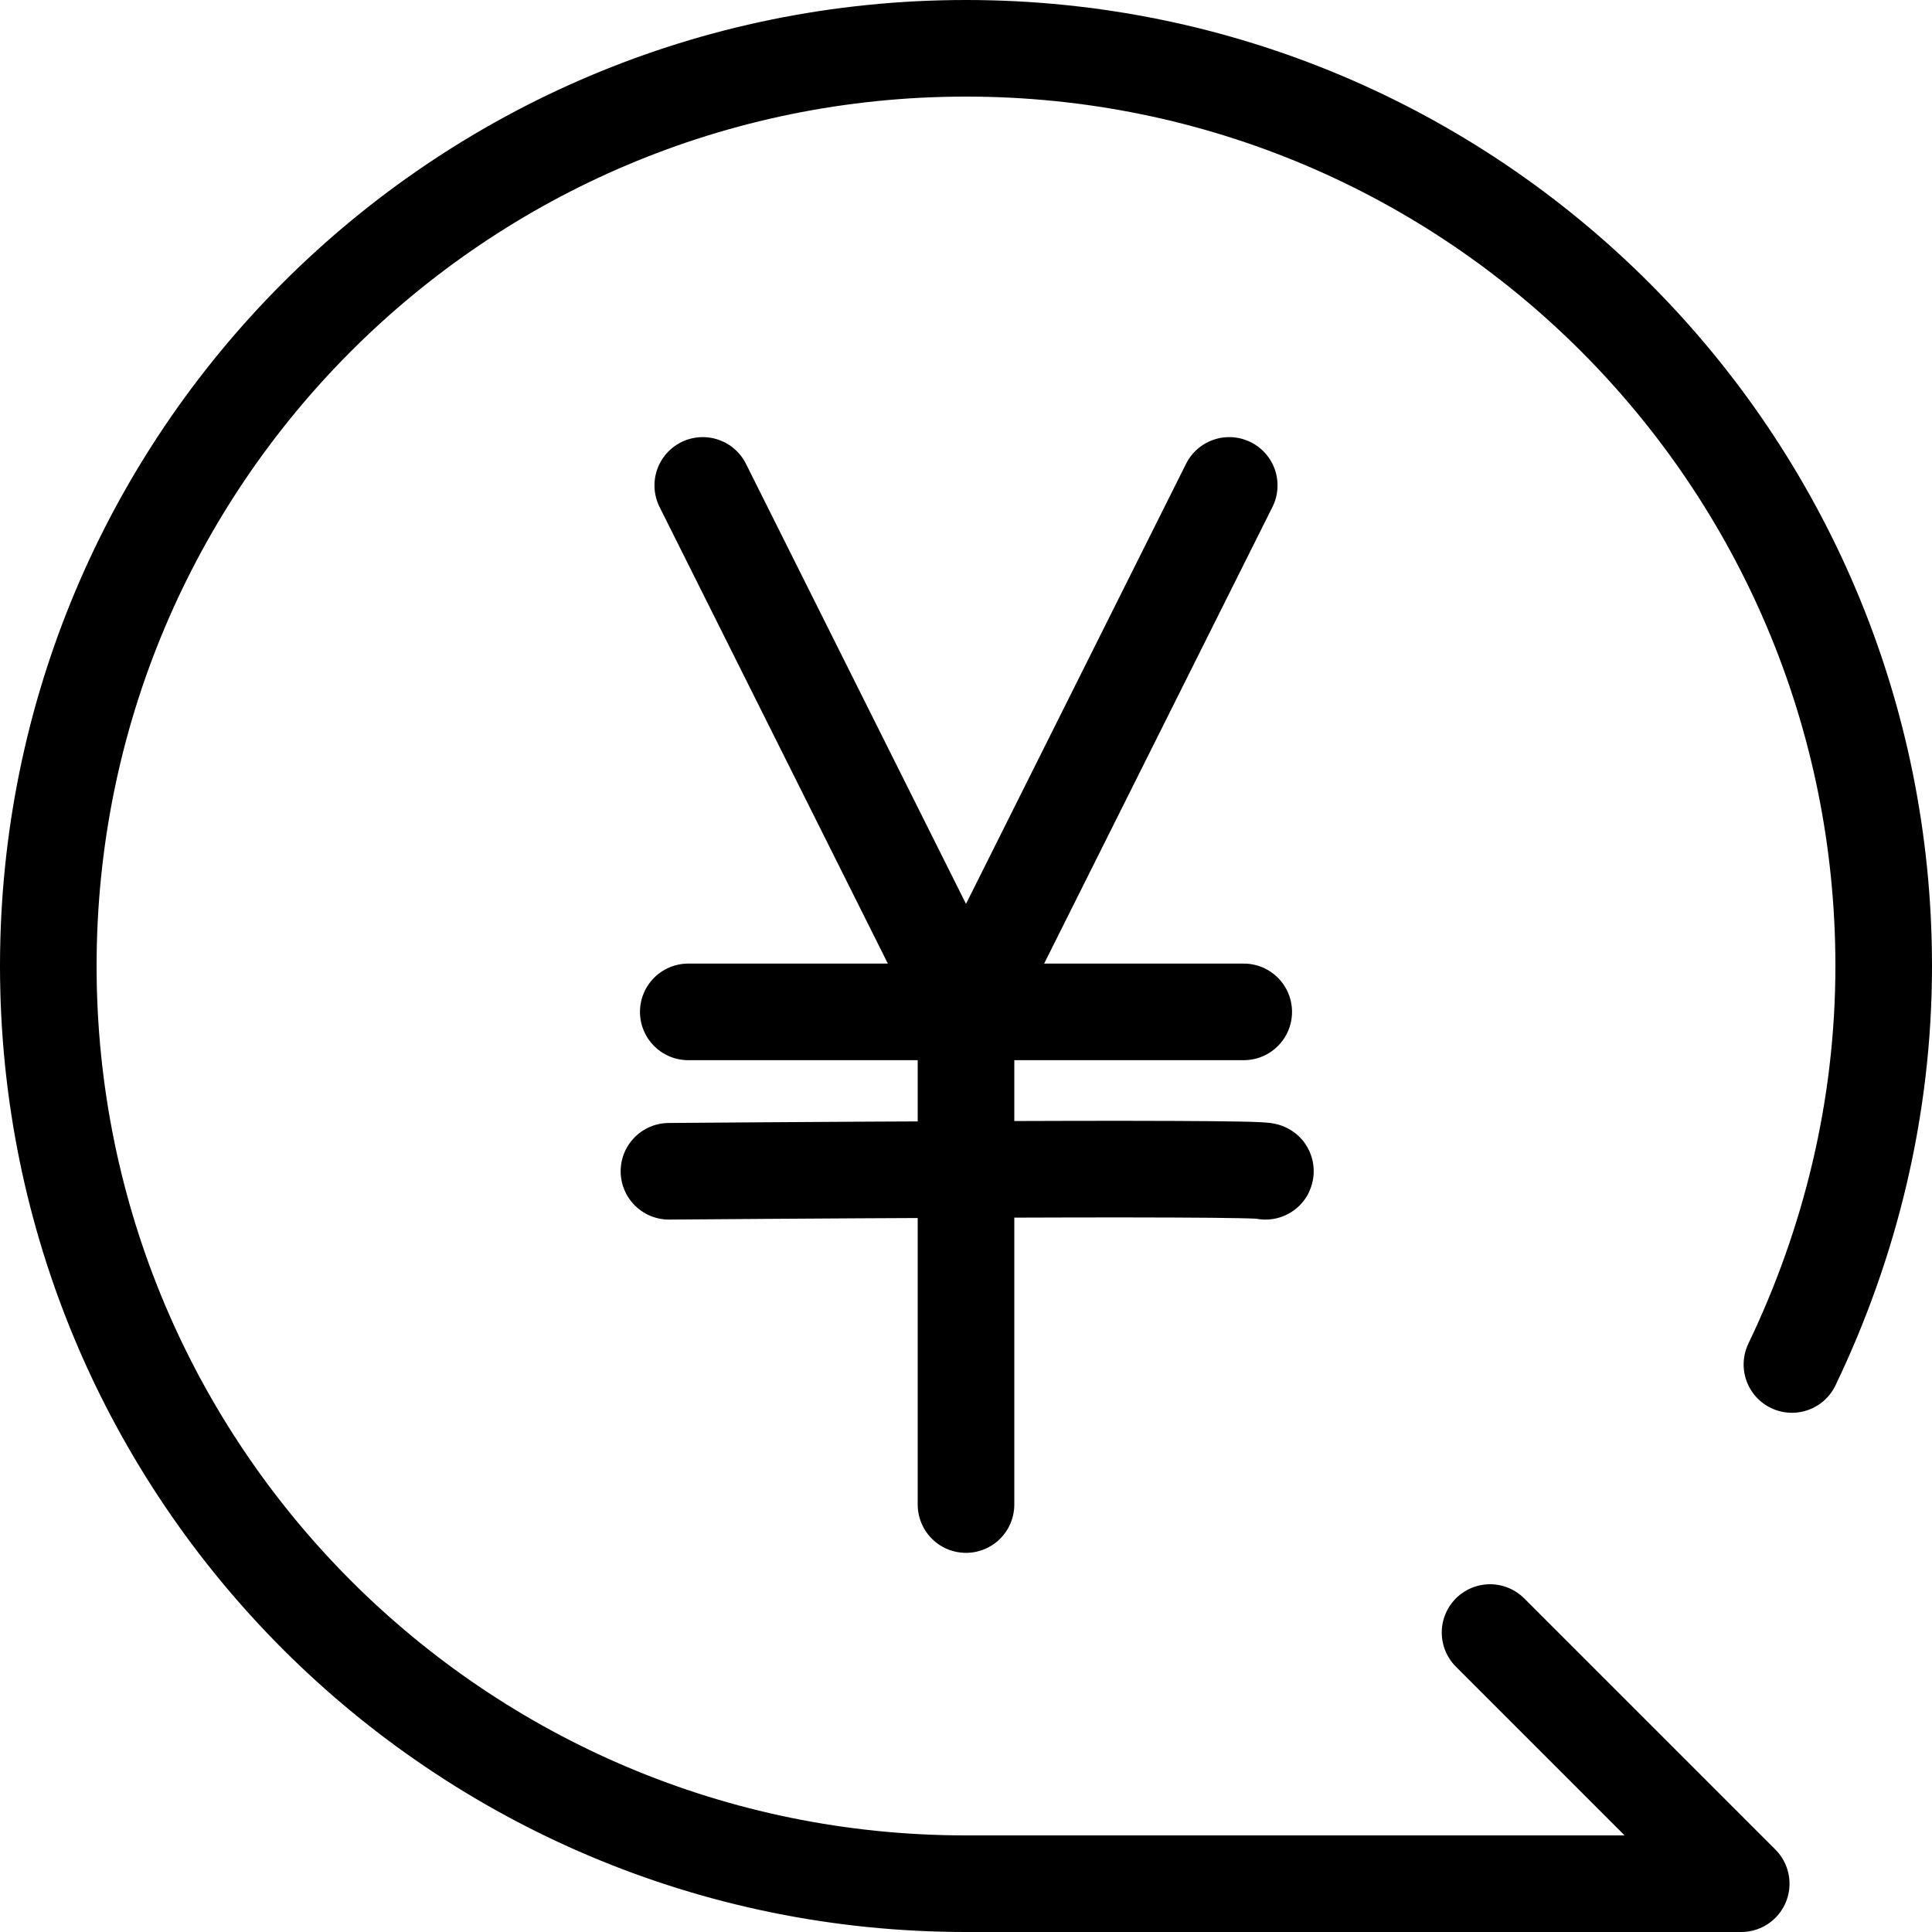
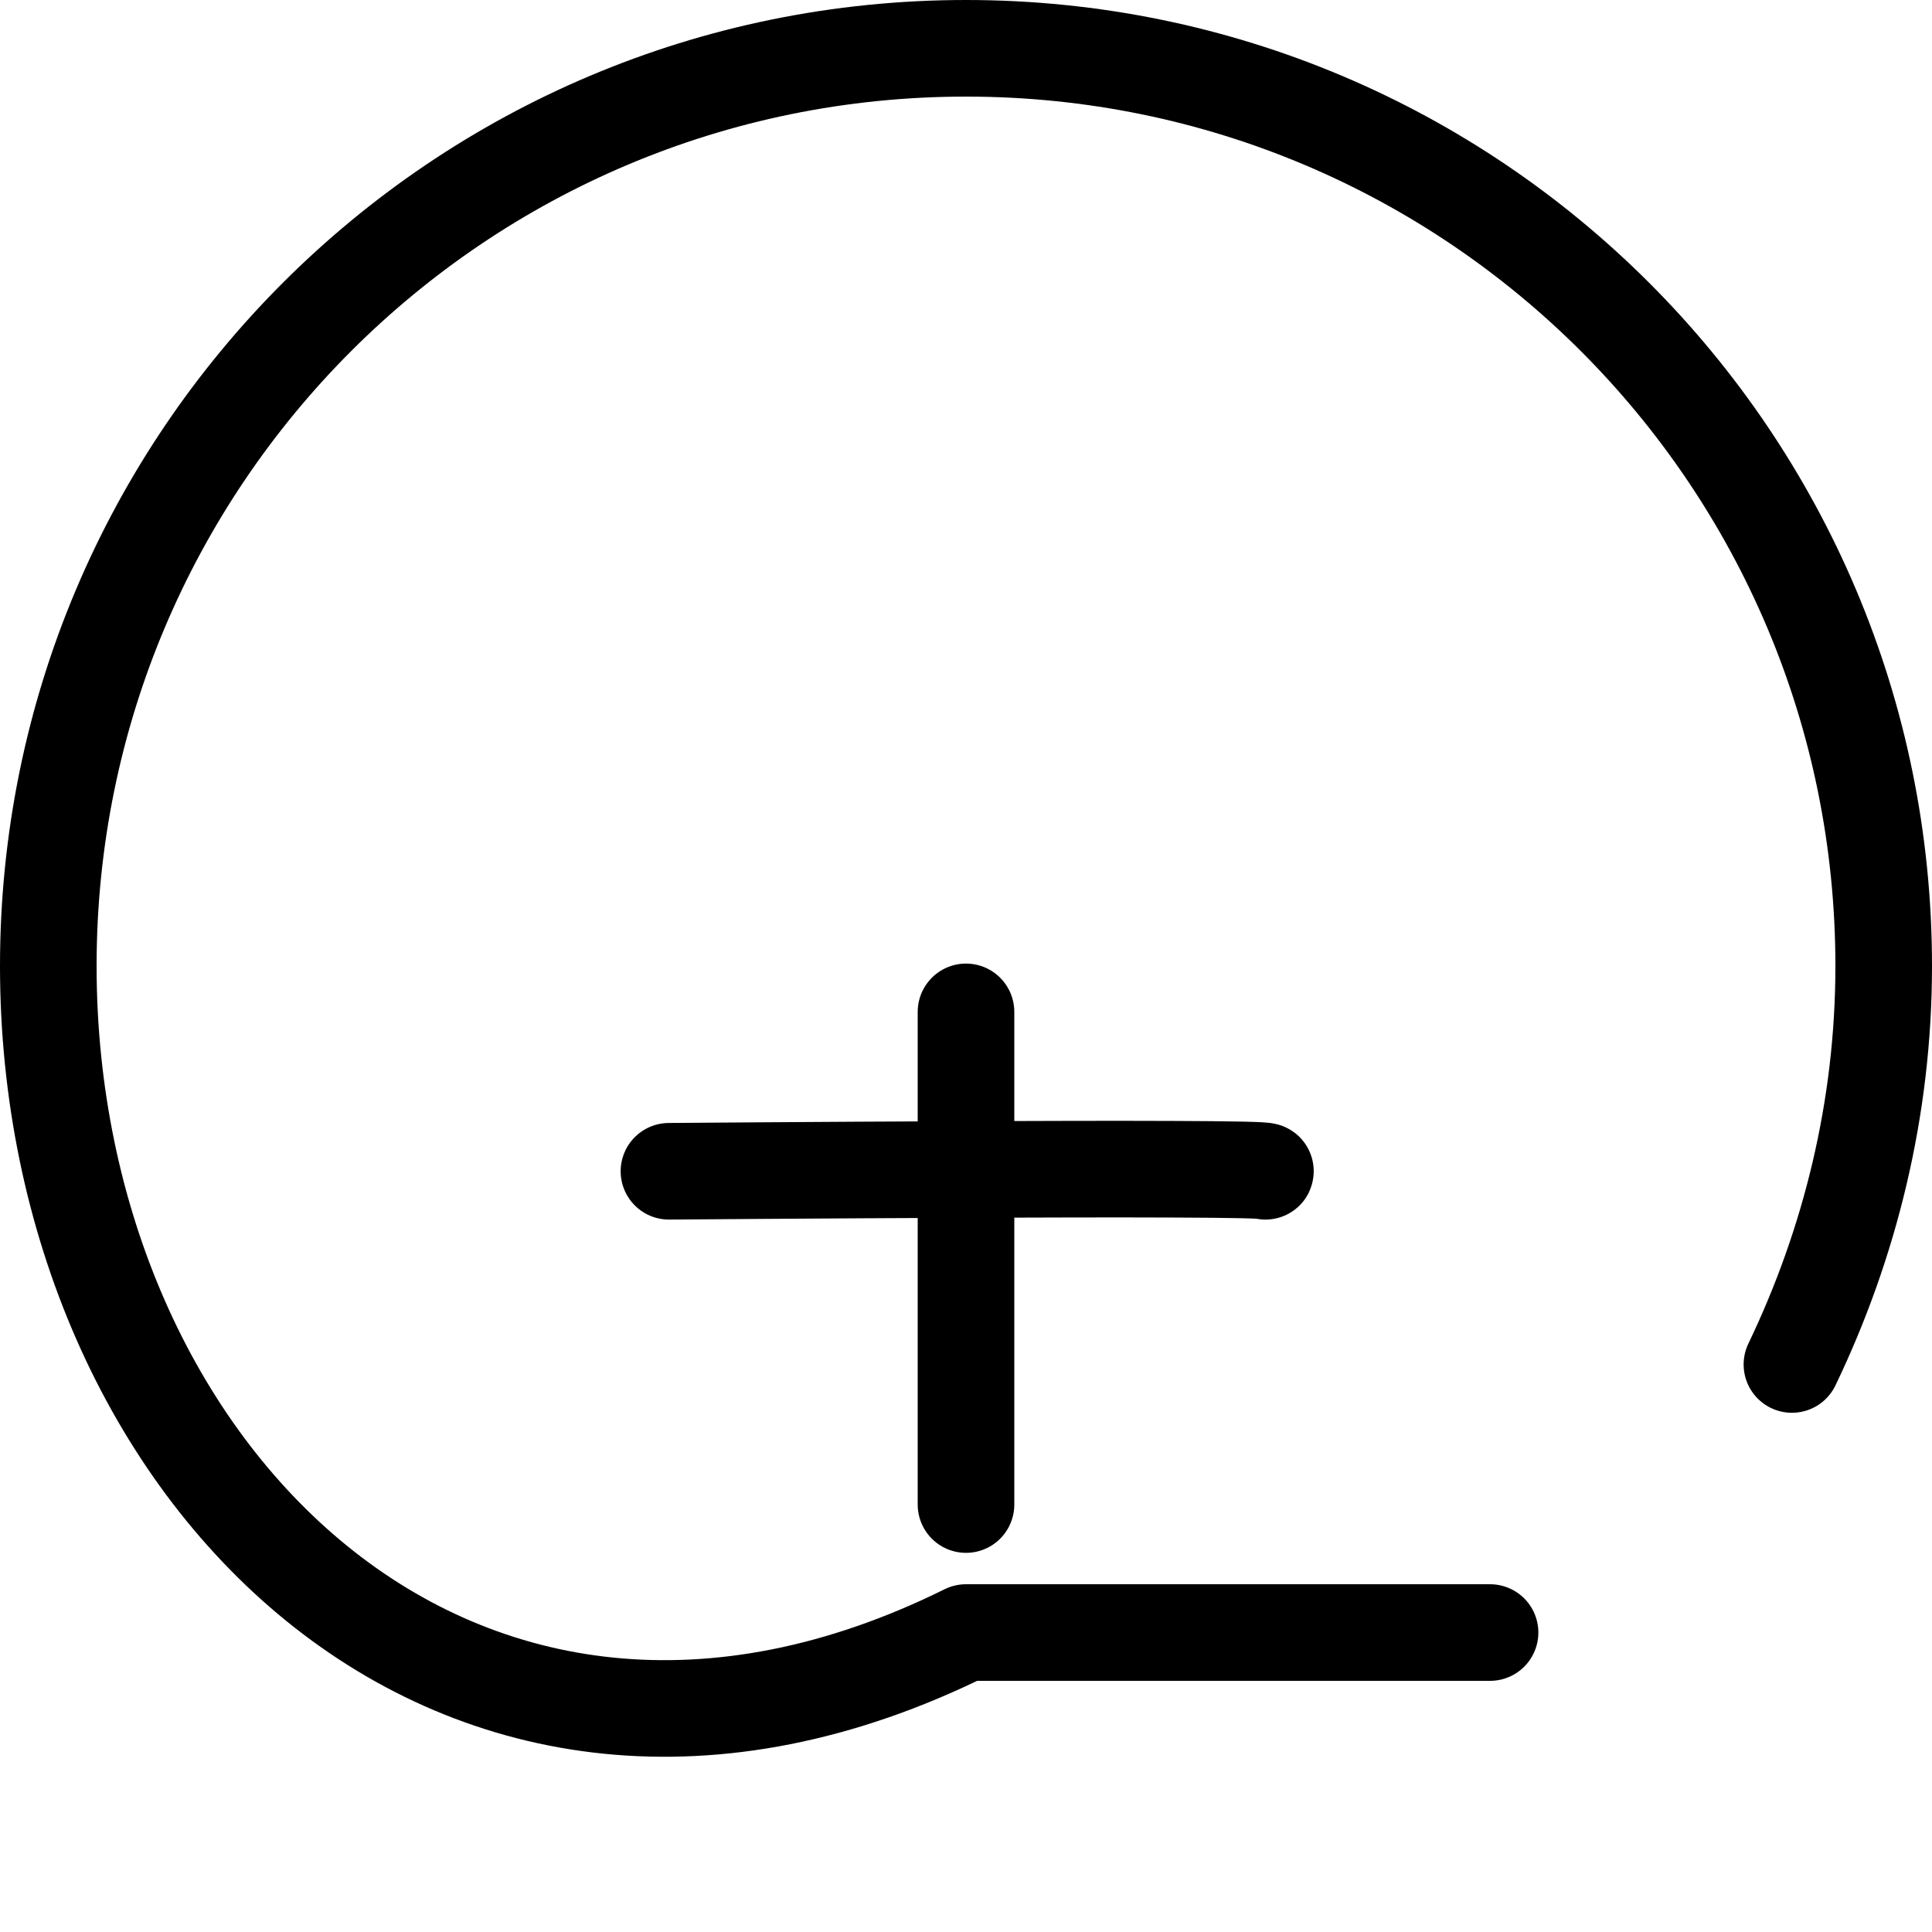
<svg xmlns="http://www.w3.org/2000/svg" version="1.1" id="图层_1" x="0px" y="0px" viewBox="0 0 80 80" style="enable-background:new 0 0 80 80;" xml:space="preserve">
  <style type="text/css">
	.st0{fill:none;stroke:#000000;stroke-width:4;stroke-linecap:round;stroke-linejoin:round;stroke-miterlimit:10;}
	.st1{fill:none;stroke:#000000;stroke-width:4;stroke-linecap:round;stroke-linejoin:round;stroke-miterlimit:10;}
</style>
-   <path class="st0" d="M61.7,67.6L72.1,78H40C19,78,2,61,2,40S19,2,40,2s38,17,38,38c0,5.9-1.4,11.5-3.8,16.5" />
+   <path class="st0" d="M61.7,67.6H40C19,78,2,61,2,40S19,2,40,2s38,17,38,38c0,5.9-1.4,11.5-3.8,16.5" />
  <g>
    <g>
-       <polyline class="st1" points="29.1,20.1 40,41.9 28.5,41.9   " />
-       <polyline class="st1" points="50.9,20.1 40,41.9 51.5,41.9   " />
-     </g>
+       </g>
    <path class="st1" d="M27.7,48.5c0,0,24.8-0.2,24.7,0" />
    <line class="st1" x1="40" y1="41.9" x2="40" y2="62.3" />
  </g>
</svg>